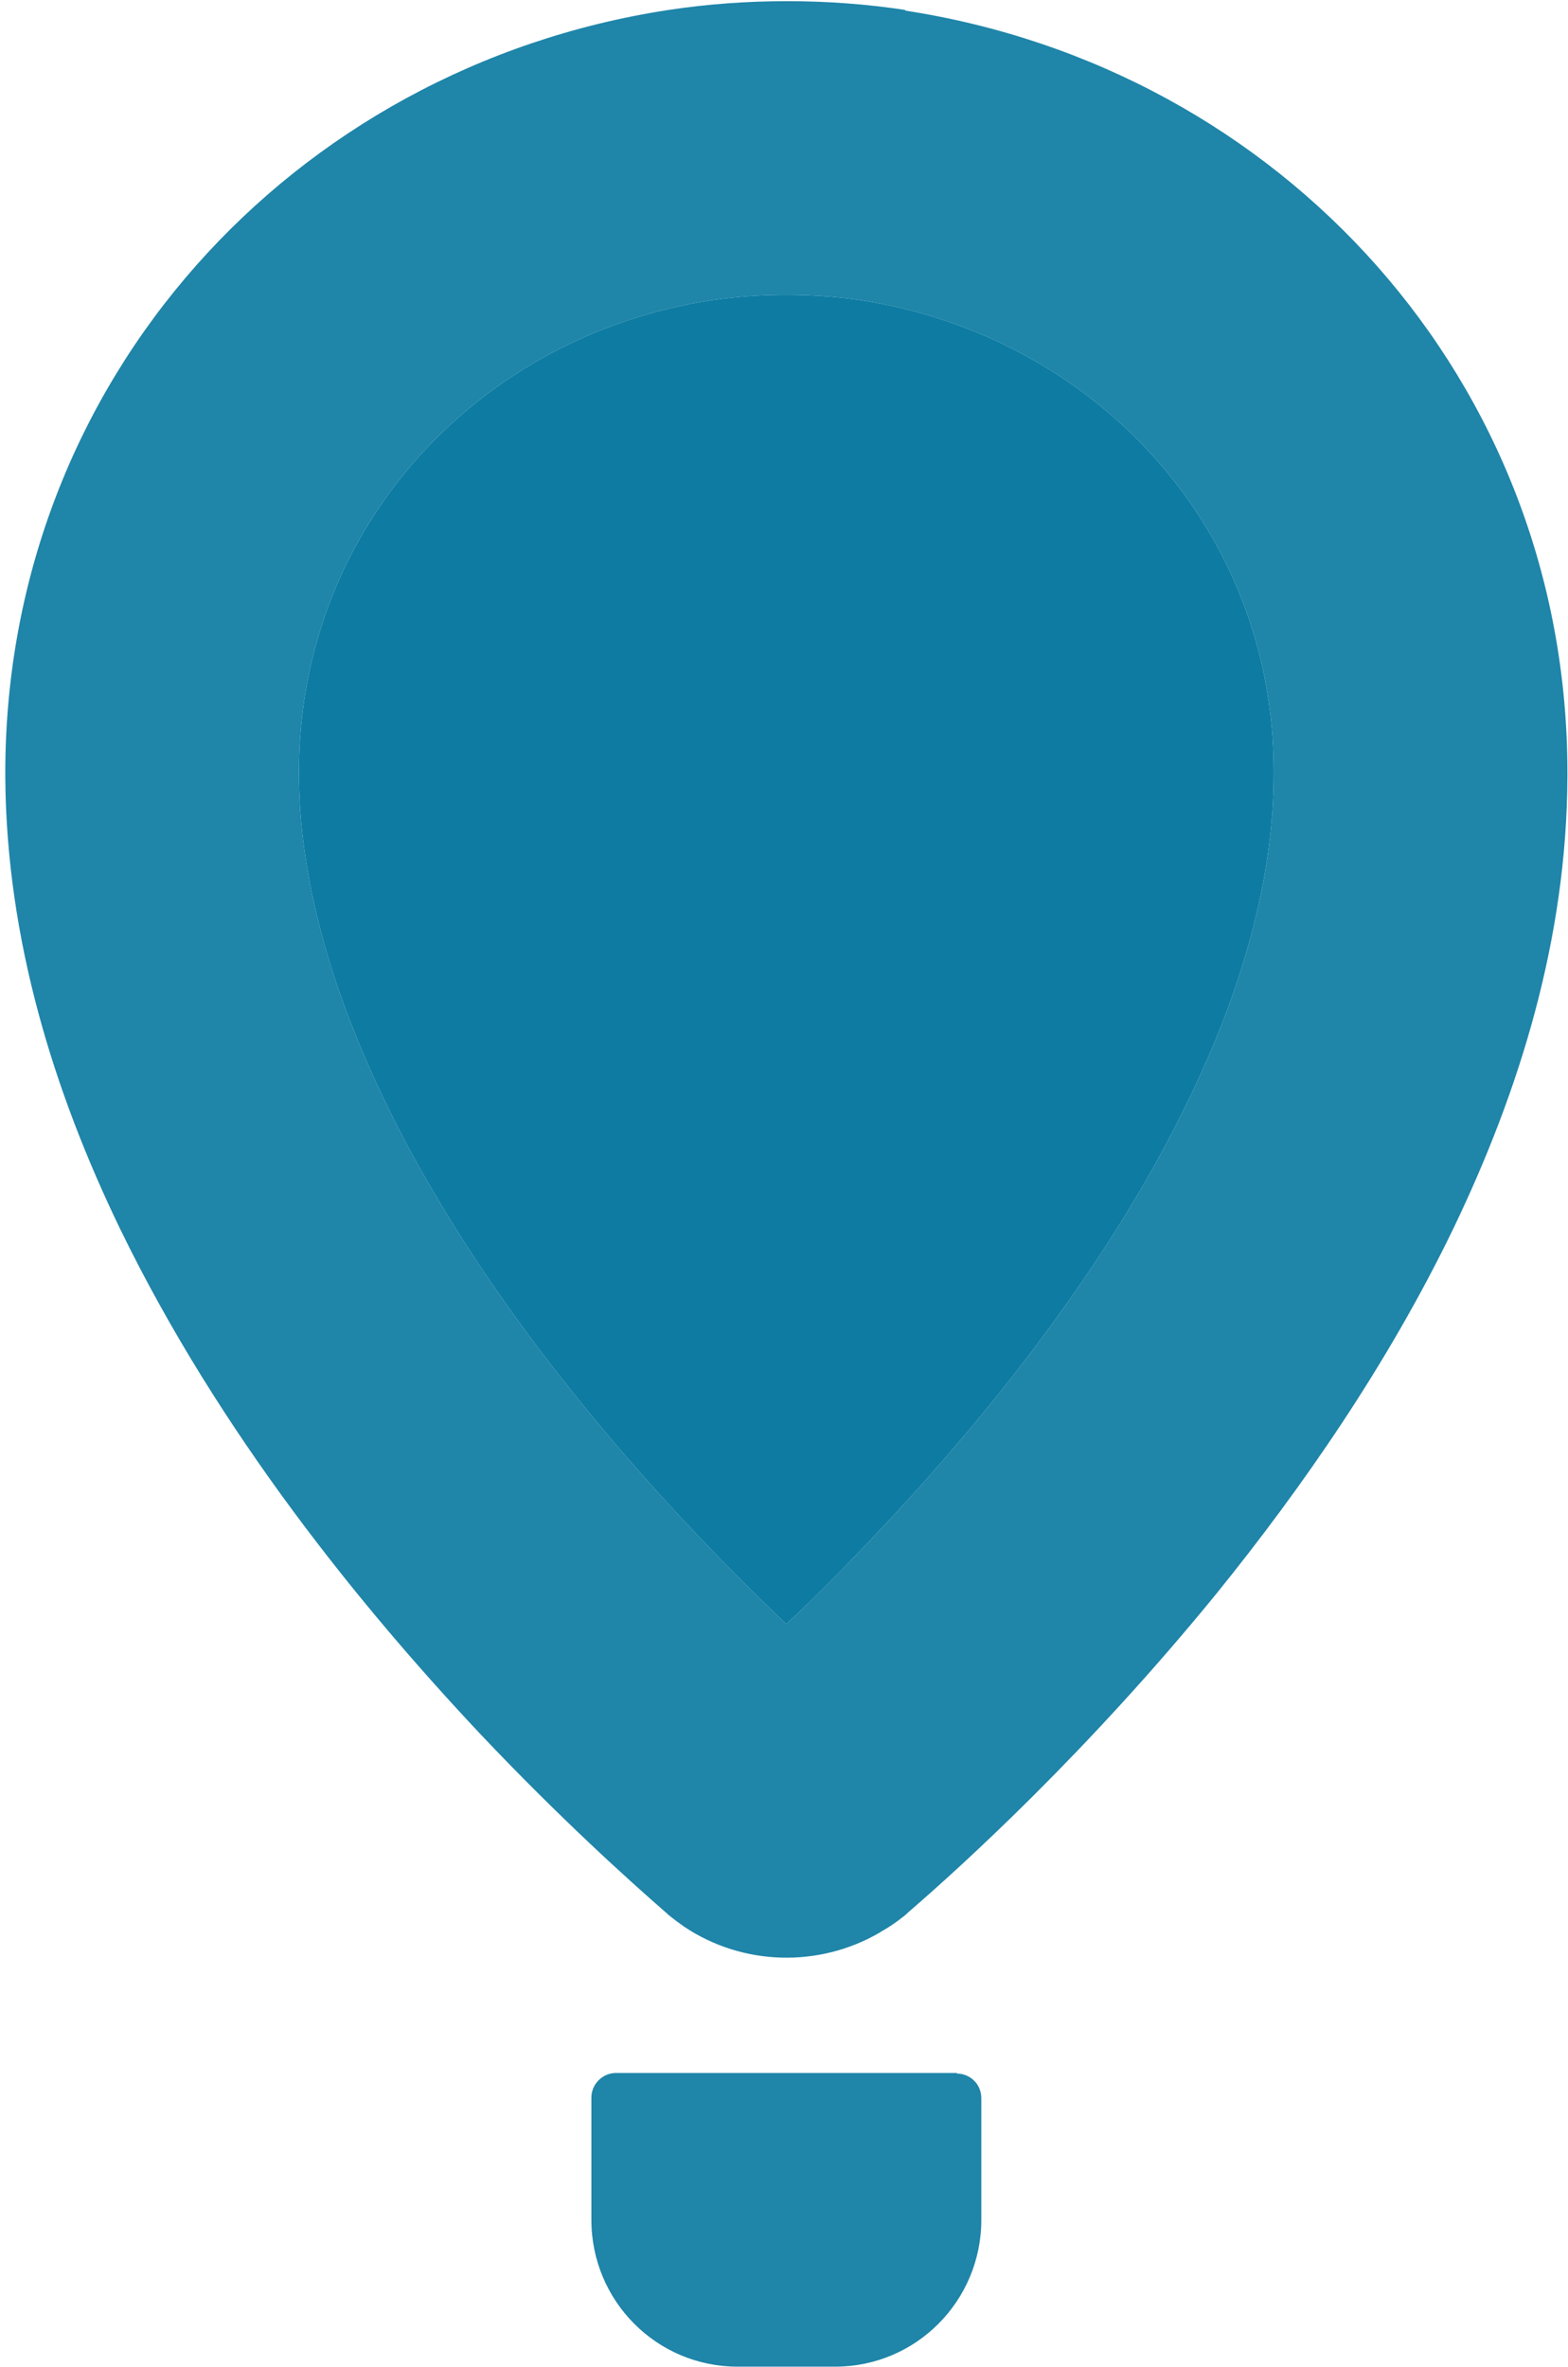
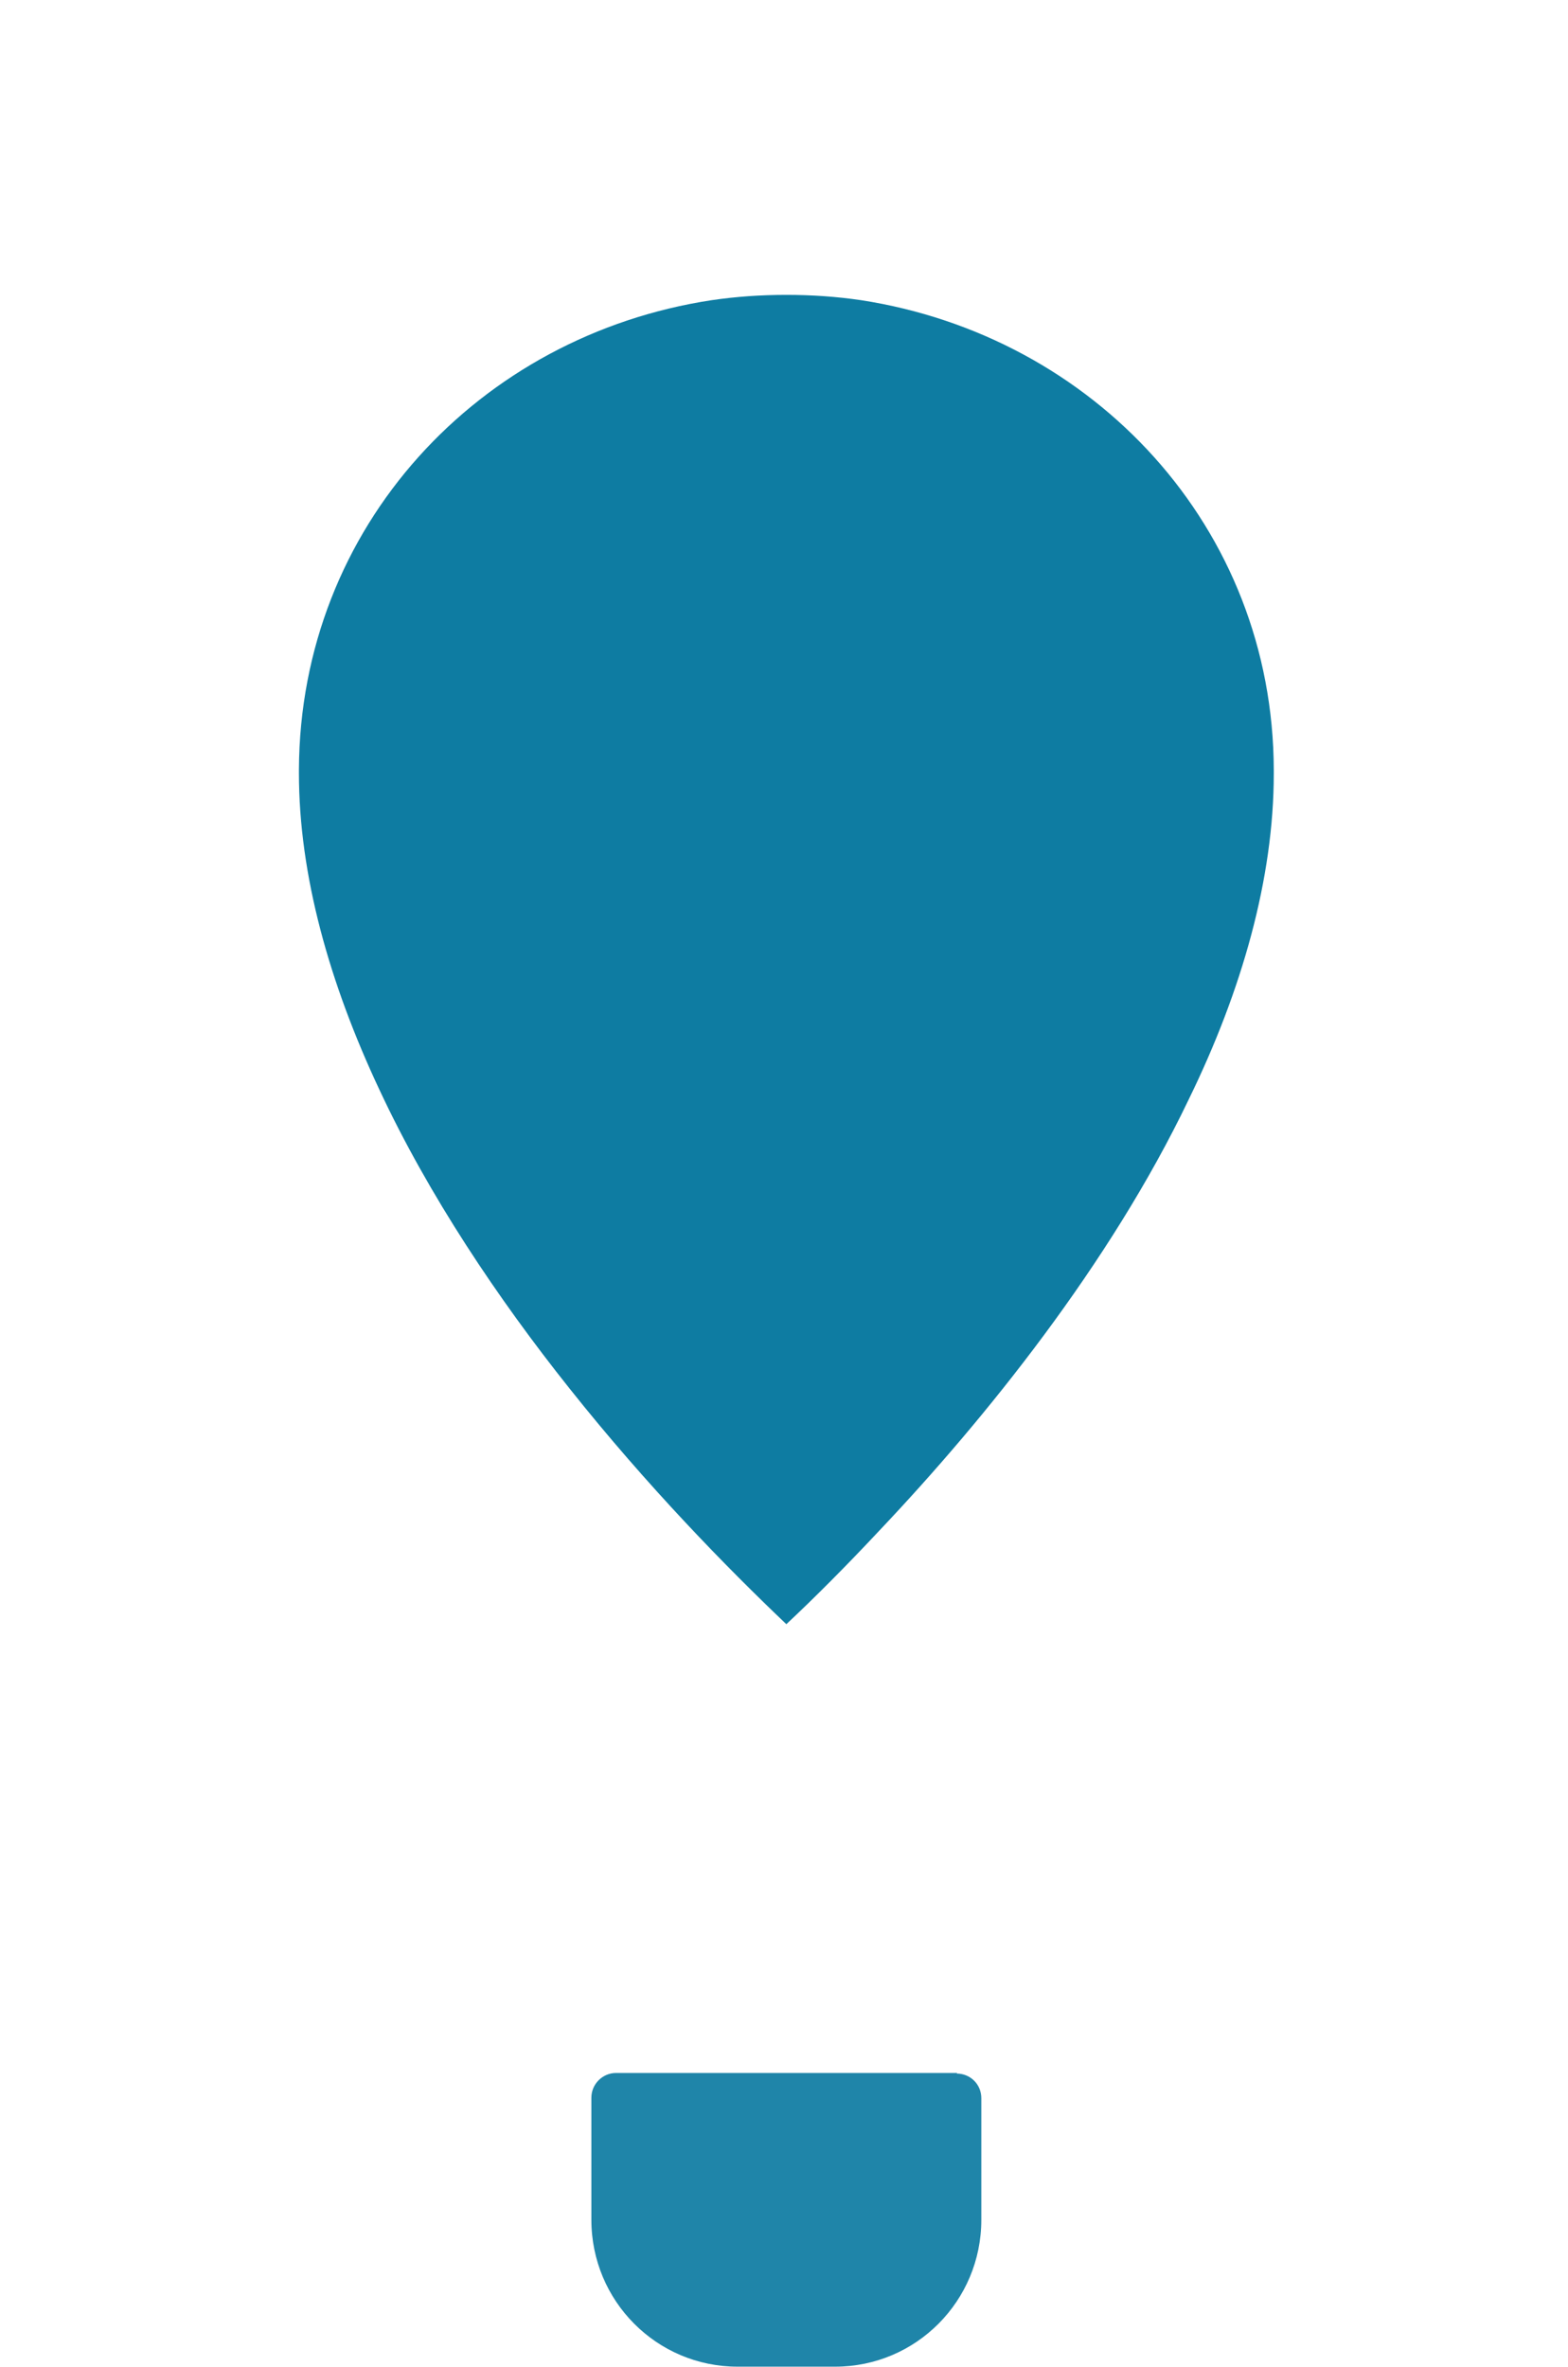
<svg xmlns="http://www.w3.org/2000/svg" id="Layer_1" version="1.1" viewBox="0 0 267 403">
  <defs>
    <style>
      .st0 {
        fill: #0e7ca2;
      }

      .st1 {
        fill: #1f85a9;
      }
    </style>
  </defs>
  <path class="st1" d="M163,352.9h-58.1c-2.3,0-4.2,1.9-4.2,4.2v20.8c0,13.8,11.1,25,24.9,25h16.6c13.8,0,24.9-11.2,24.9-25v-20.7c0-2.4-1.9-4.2-4.2-4.2Z" />
-   <path class="st1" d="M154.2,1.7c-6.6-1-13.3-1.5-20.2-1.5s-13.6.5-20.2,1.5C49.8,11.5,1,64.7.9,131.4v1c.2,27.6,8.3,53.5,19.5,76.7,17,35,41.2,64.6,61.2,85.9,13.7,14.5,25.5,25.1,31.8,30.6,0,0,.1,0,.2.2,1.2,1,2.2,1.7,2.9,2.2,10,6.7,23,7,33.3,1,.2-.2,1.6-.8,4-2.7,0,0,0,0,0,0,.2-.1.3-.3.5-.4,0,0,.2-.2.3-.3,9.4-8.1,30.8-27.6,52.7-54.5,14.3-17.7,28.9-38.6,40.2-62,11.2-23.3,19.3-49.2,19.4-76.9v-.7c0-66.7-48.8-119.9-112.8-129.7ZM216.9,131.1v.6c0,17.8-5.4,36.9-14.5,55.5-13.4,28-34.7,54.4-52.6,73.3-5.8,6.2-11.2,11.6-15.9,16-10.1-9.6-23.7-23.5-36.9-40.1-12.2-15.3-24-32.9-32.4-50.9-8.5-18.1-13.7-36.5-13.7-53.9v-.6c.2-41.4,30.7-73.9,70.3-79.9,4.1-.6,8.3-.9,12.7-.9s8.6.3,12.7.9c39.6,6.1,70.2,38.6,70.3,80h0Z" />
  <path class="st0" d="M216.9,131.1v.6c0,17.8-5.4,36.9-14.5,55.5-13.4,28-34.7,54.4-52.6,73.3-5.8,6.2-11.2,11.6-15.9,16-10.1-9.6-23.7-23.5-36.9-40.1-12.2-15.3-24-32.9-32.4-50.9-8.5-18.1-13.7-36.5-13.7-53.9v-.6c.2-41.4,30.7-73.9,70.3-79.9,4.1-.6,8.3-.9,12.7-.9s8.6.3,12.7.9c39.6,6.1,70.2,38.6,70.3,80h0Z" />
</svg>